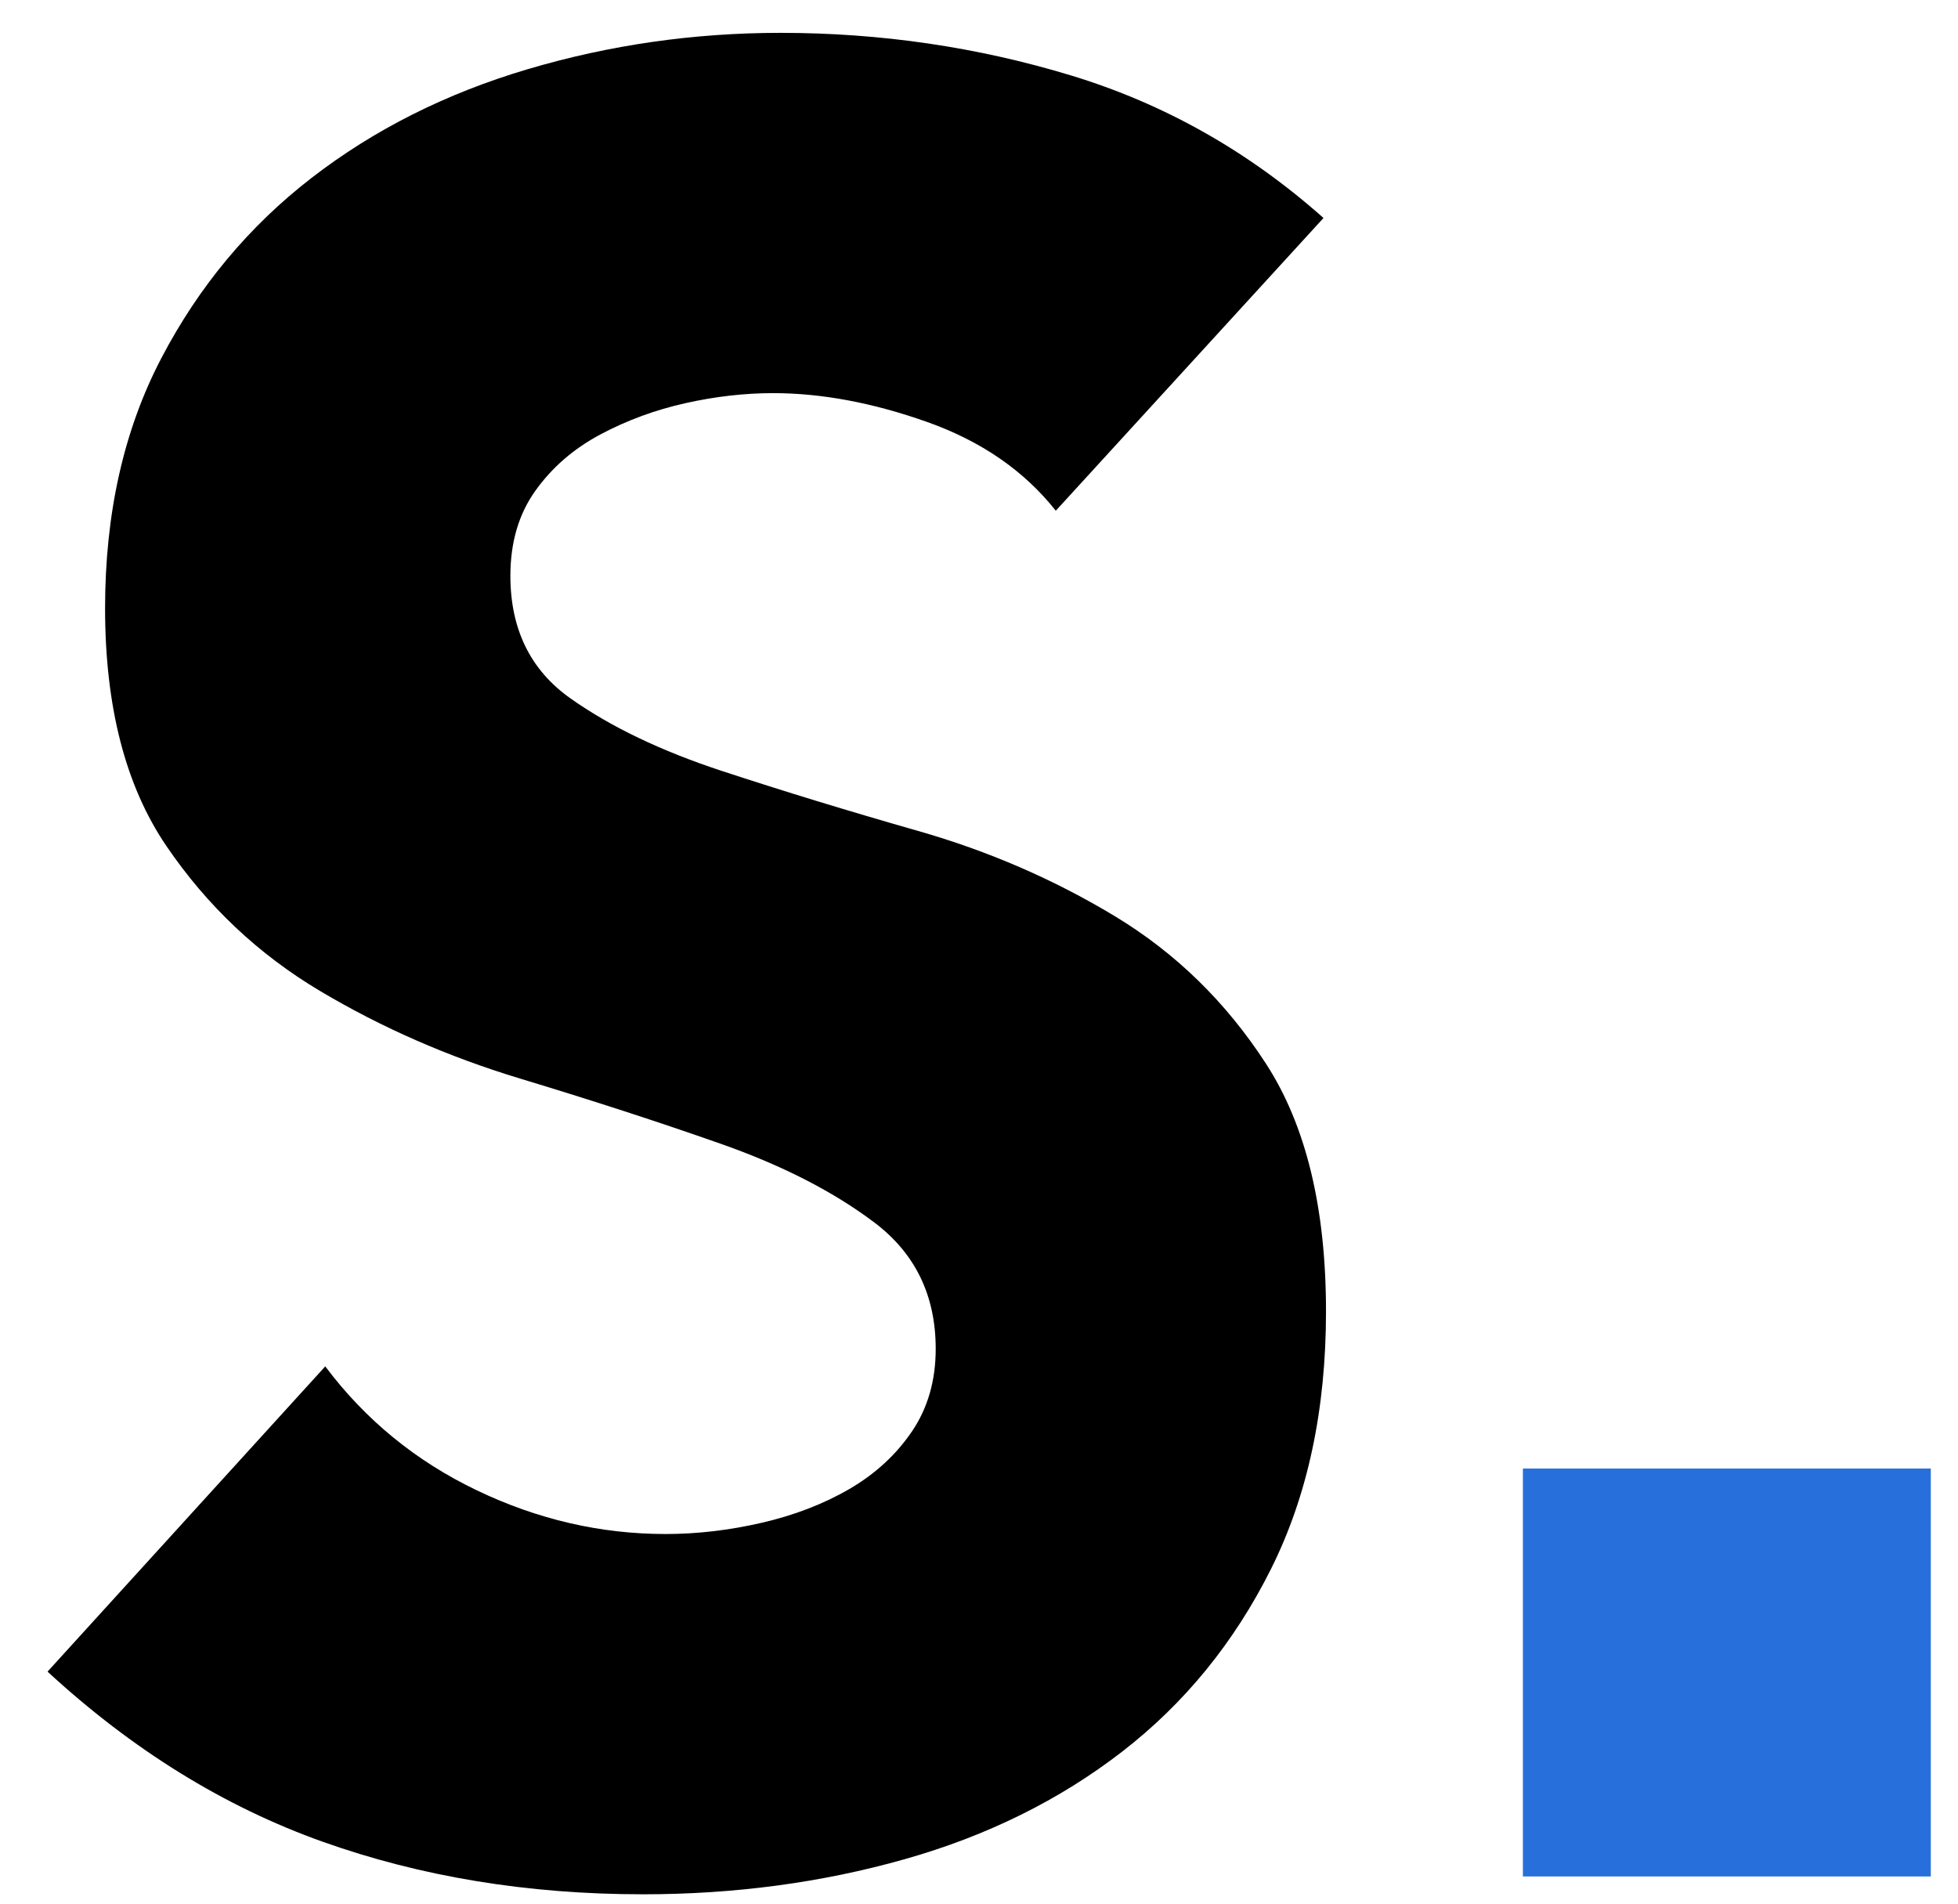
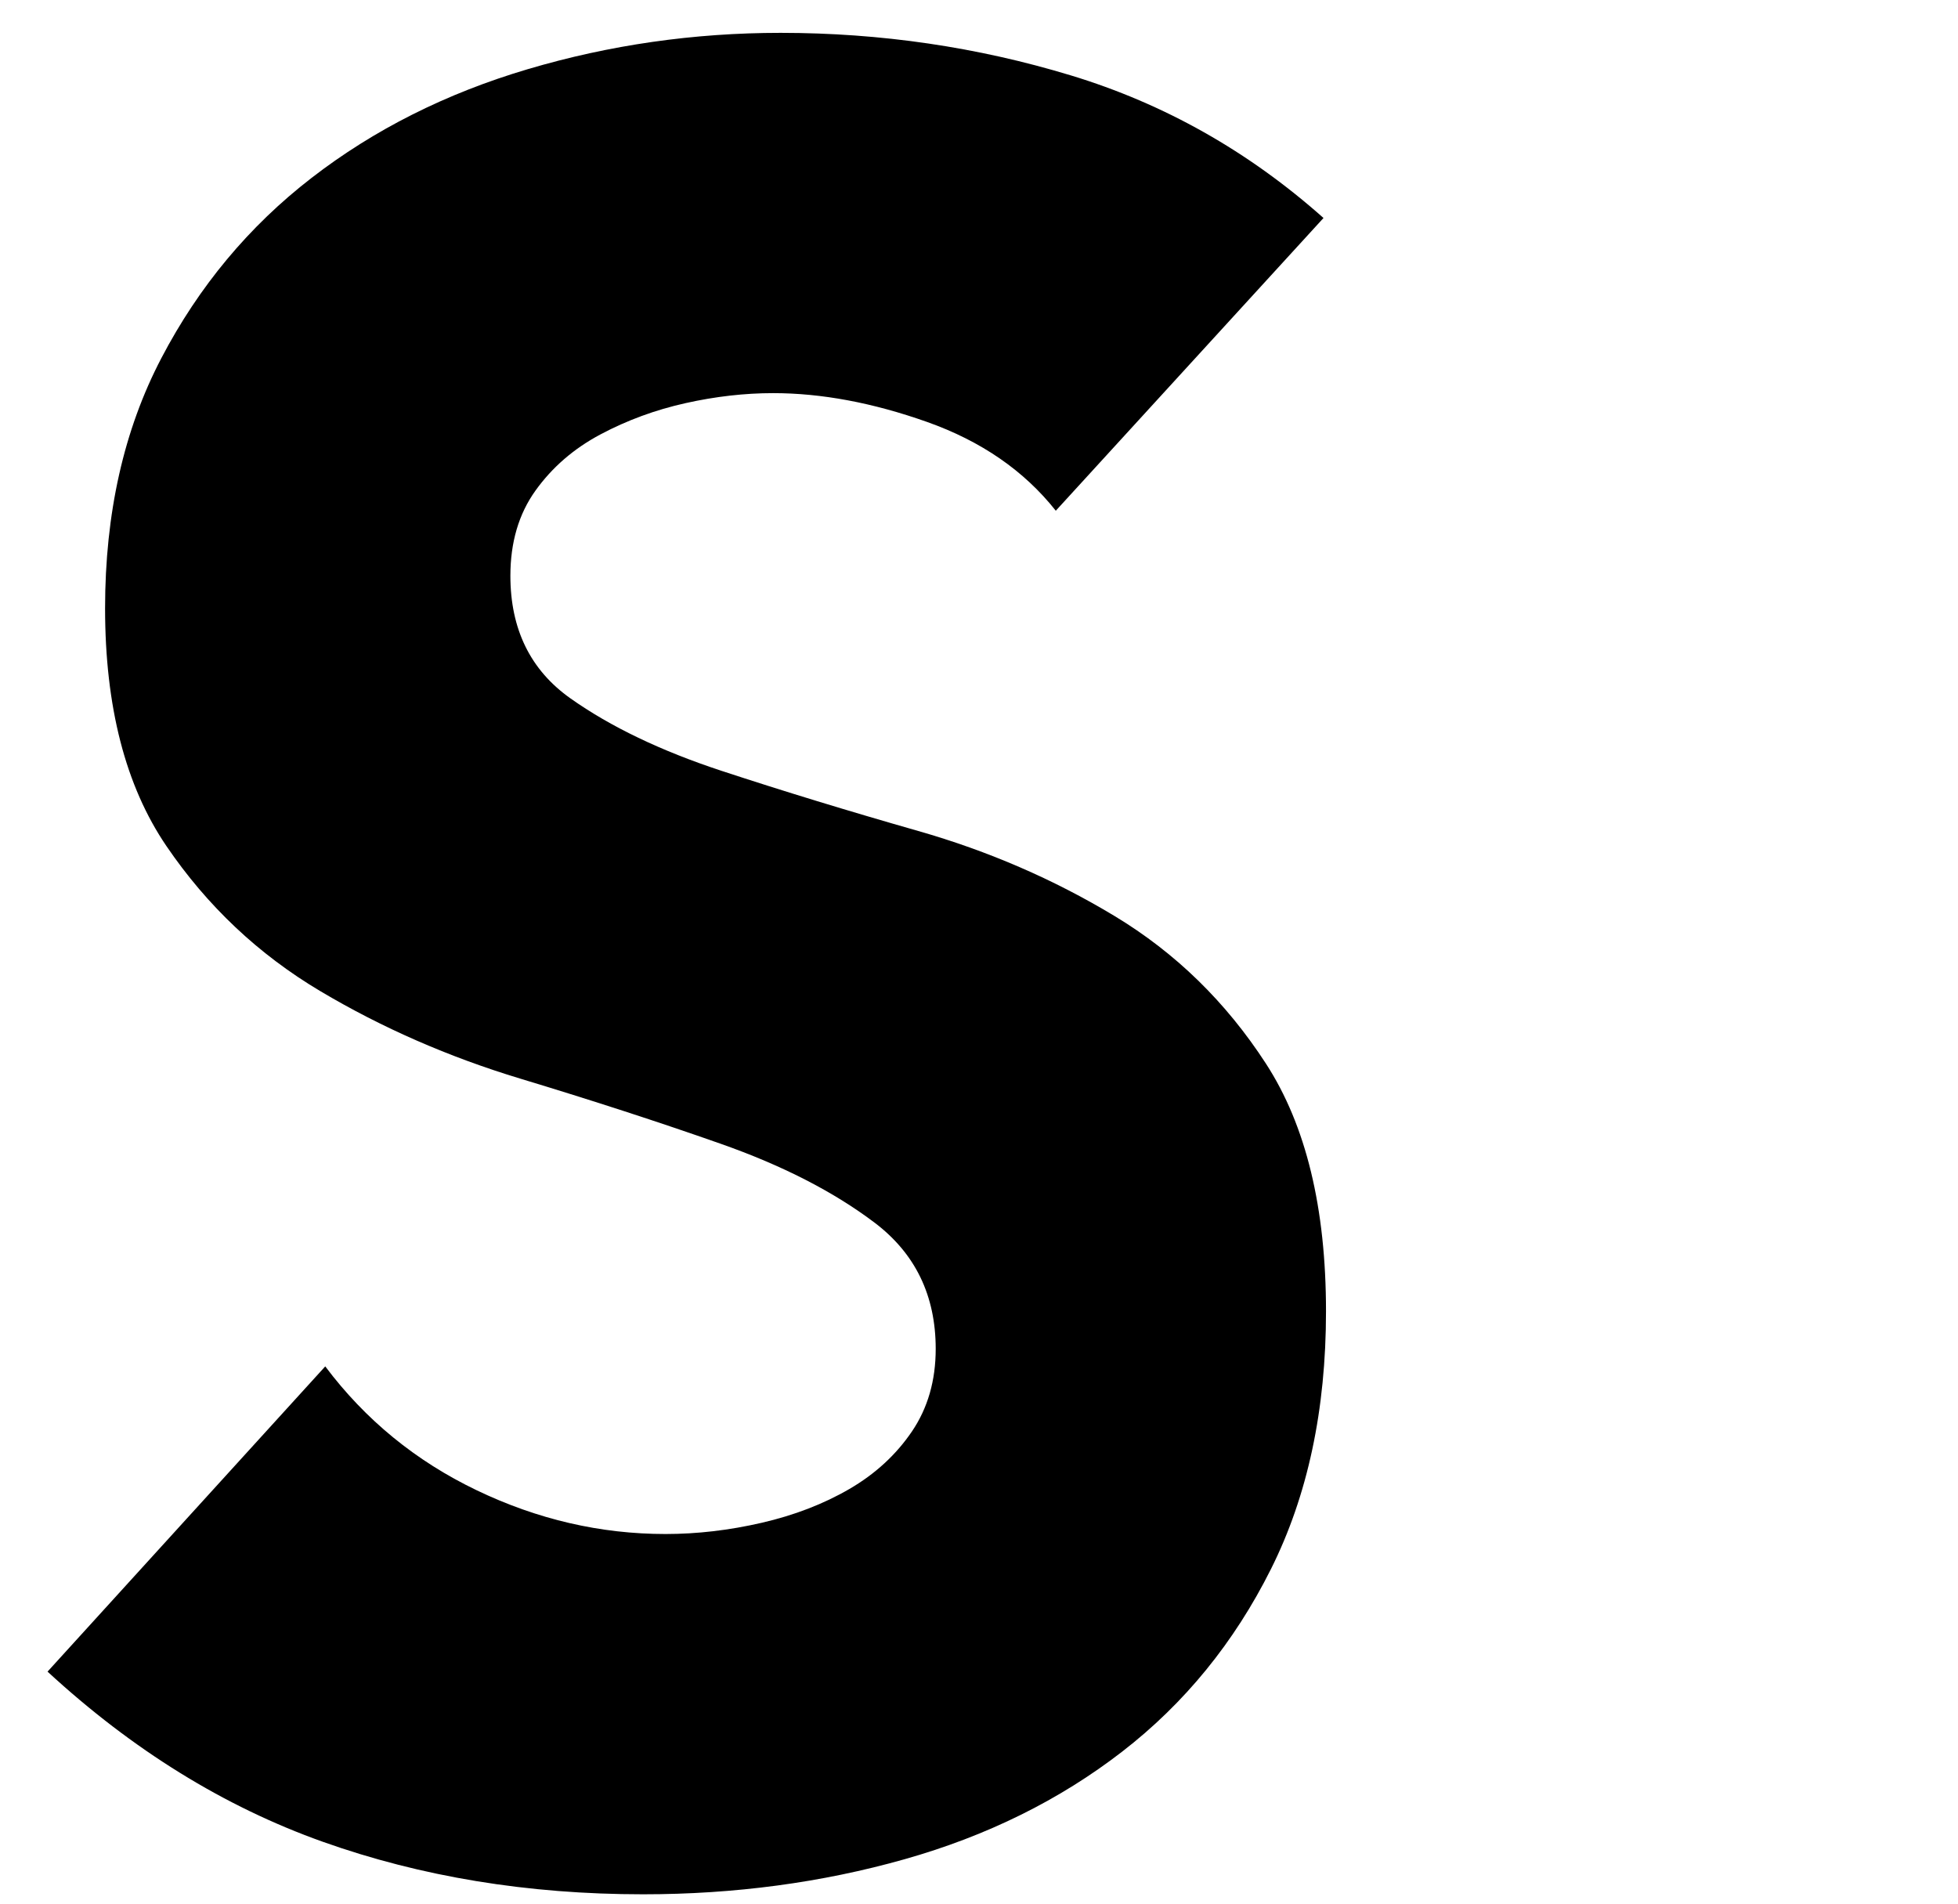
<svg xmlns="http://www.w3.org/2000/svg" width="36px" height="35px" viewBox="0 0 36 35" version="1.1">
  <title>favicon</title>
  <g id="Page-1" stroke="none" stroke-width="1" fill="none" fill-rule="evenodd">
    <g id="favicon" transform="translate(0.874, 0.604)" fill-rule="nonzero">
      <g id="S" fill="#000000">
        <path d="M18.538,8.786 C17.955,8.05 17.166,7.506 16.169,7.153 C15.172,6.8 14.229,6.624 13.34,6.624 C12.819,6.624 12.282,6.685 11.73,6.808 C11.178,6.931 10.657,7.122 10.166,7.383 C9.675,7.644 9.277,7.989 8.97,8.418 C8.663,8.847 8.51,9.369 8.51,9.982 C8.51,10.963 8.878,11.715 9.614,12.236 C10.35,12.757 11.278,13.202 12.397,13.57 C13.516,13.938 14.72,14.306 16.008,14.674 C17.296,15.042 18.5,15.563 19.619,16.238 C20.738,16.913 21.666,17.817 22.402,18.952 C23.138,20.087 23.506,21.605 23.506,23.506 C23.506,25.315 23.169,26.895 22.494,28.244 C21.819,29.593 20.907,30.713 19.757,31.602 C18.607,32.491 17.273,33.151 15.755,33.58 C14.237,34.009 12.635,34.224 10.948,34.224 C8.832,34.224 6.869,33.902 5.06,33.258 C3.251,32.614 1.564,31.571 -4.43232064e-22,30.13 L5.106,24.518 C5.842,25.499 6.77,26.258 7.889,26.795 C9.008,27.332 10.166,27.6 11.362,27.6 C11.945,27.6 12.535,27.531 13.133,27.393 C13.731,27.255 14.268,27.048 14.743,26.772 C15.218,26.496 15.602,26.143 15.893,25.714 C16.184,25.285 16.33,24.779 16.33,24.196 C16.33,23.215 15.954,22.44 15.203,21.873 C14.452,21.306 13.509,20.823 12.374,20.424 C11.239,20.025 10.013,19.627 8.694,19.228 C7.375,18.829 6.149,18.293 5.014,17.618 C3.879,16.943 2.936,16.054 2.185,14.95 C1.434,13.846 1.058,12.389 1.058,10.58 C1.058,8.832 1.403,7.299 2.093,5.98 C2.783,4.661 3.703,3.557 4.853,2.668 C6.003,1.779 7.329,1.112 8.832,0.667 C10.335,0.222 11.883,0 13.478,0 C15.318,0 17.097,0.261 18.814,0.782 C20.531,1.303 22.08,2.177 23.46,3.404 L18.538,8.786 Z" id="Path" />
      </g>
-       <rect id="Rectangle" fill="#2770DB" x="27.126" y="26.396" width="7.5" height="7.5" />
    </g>
  </g>
</svg>